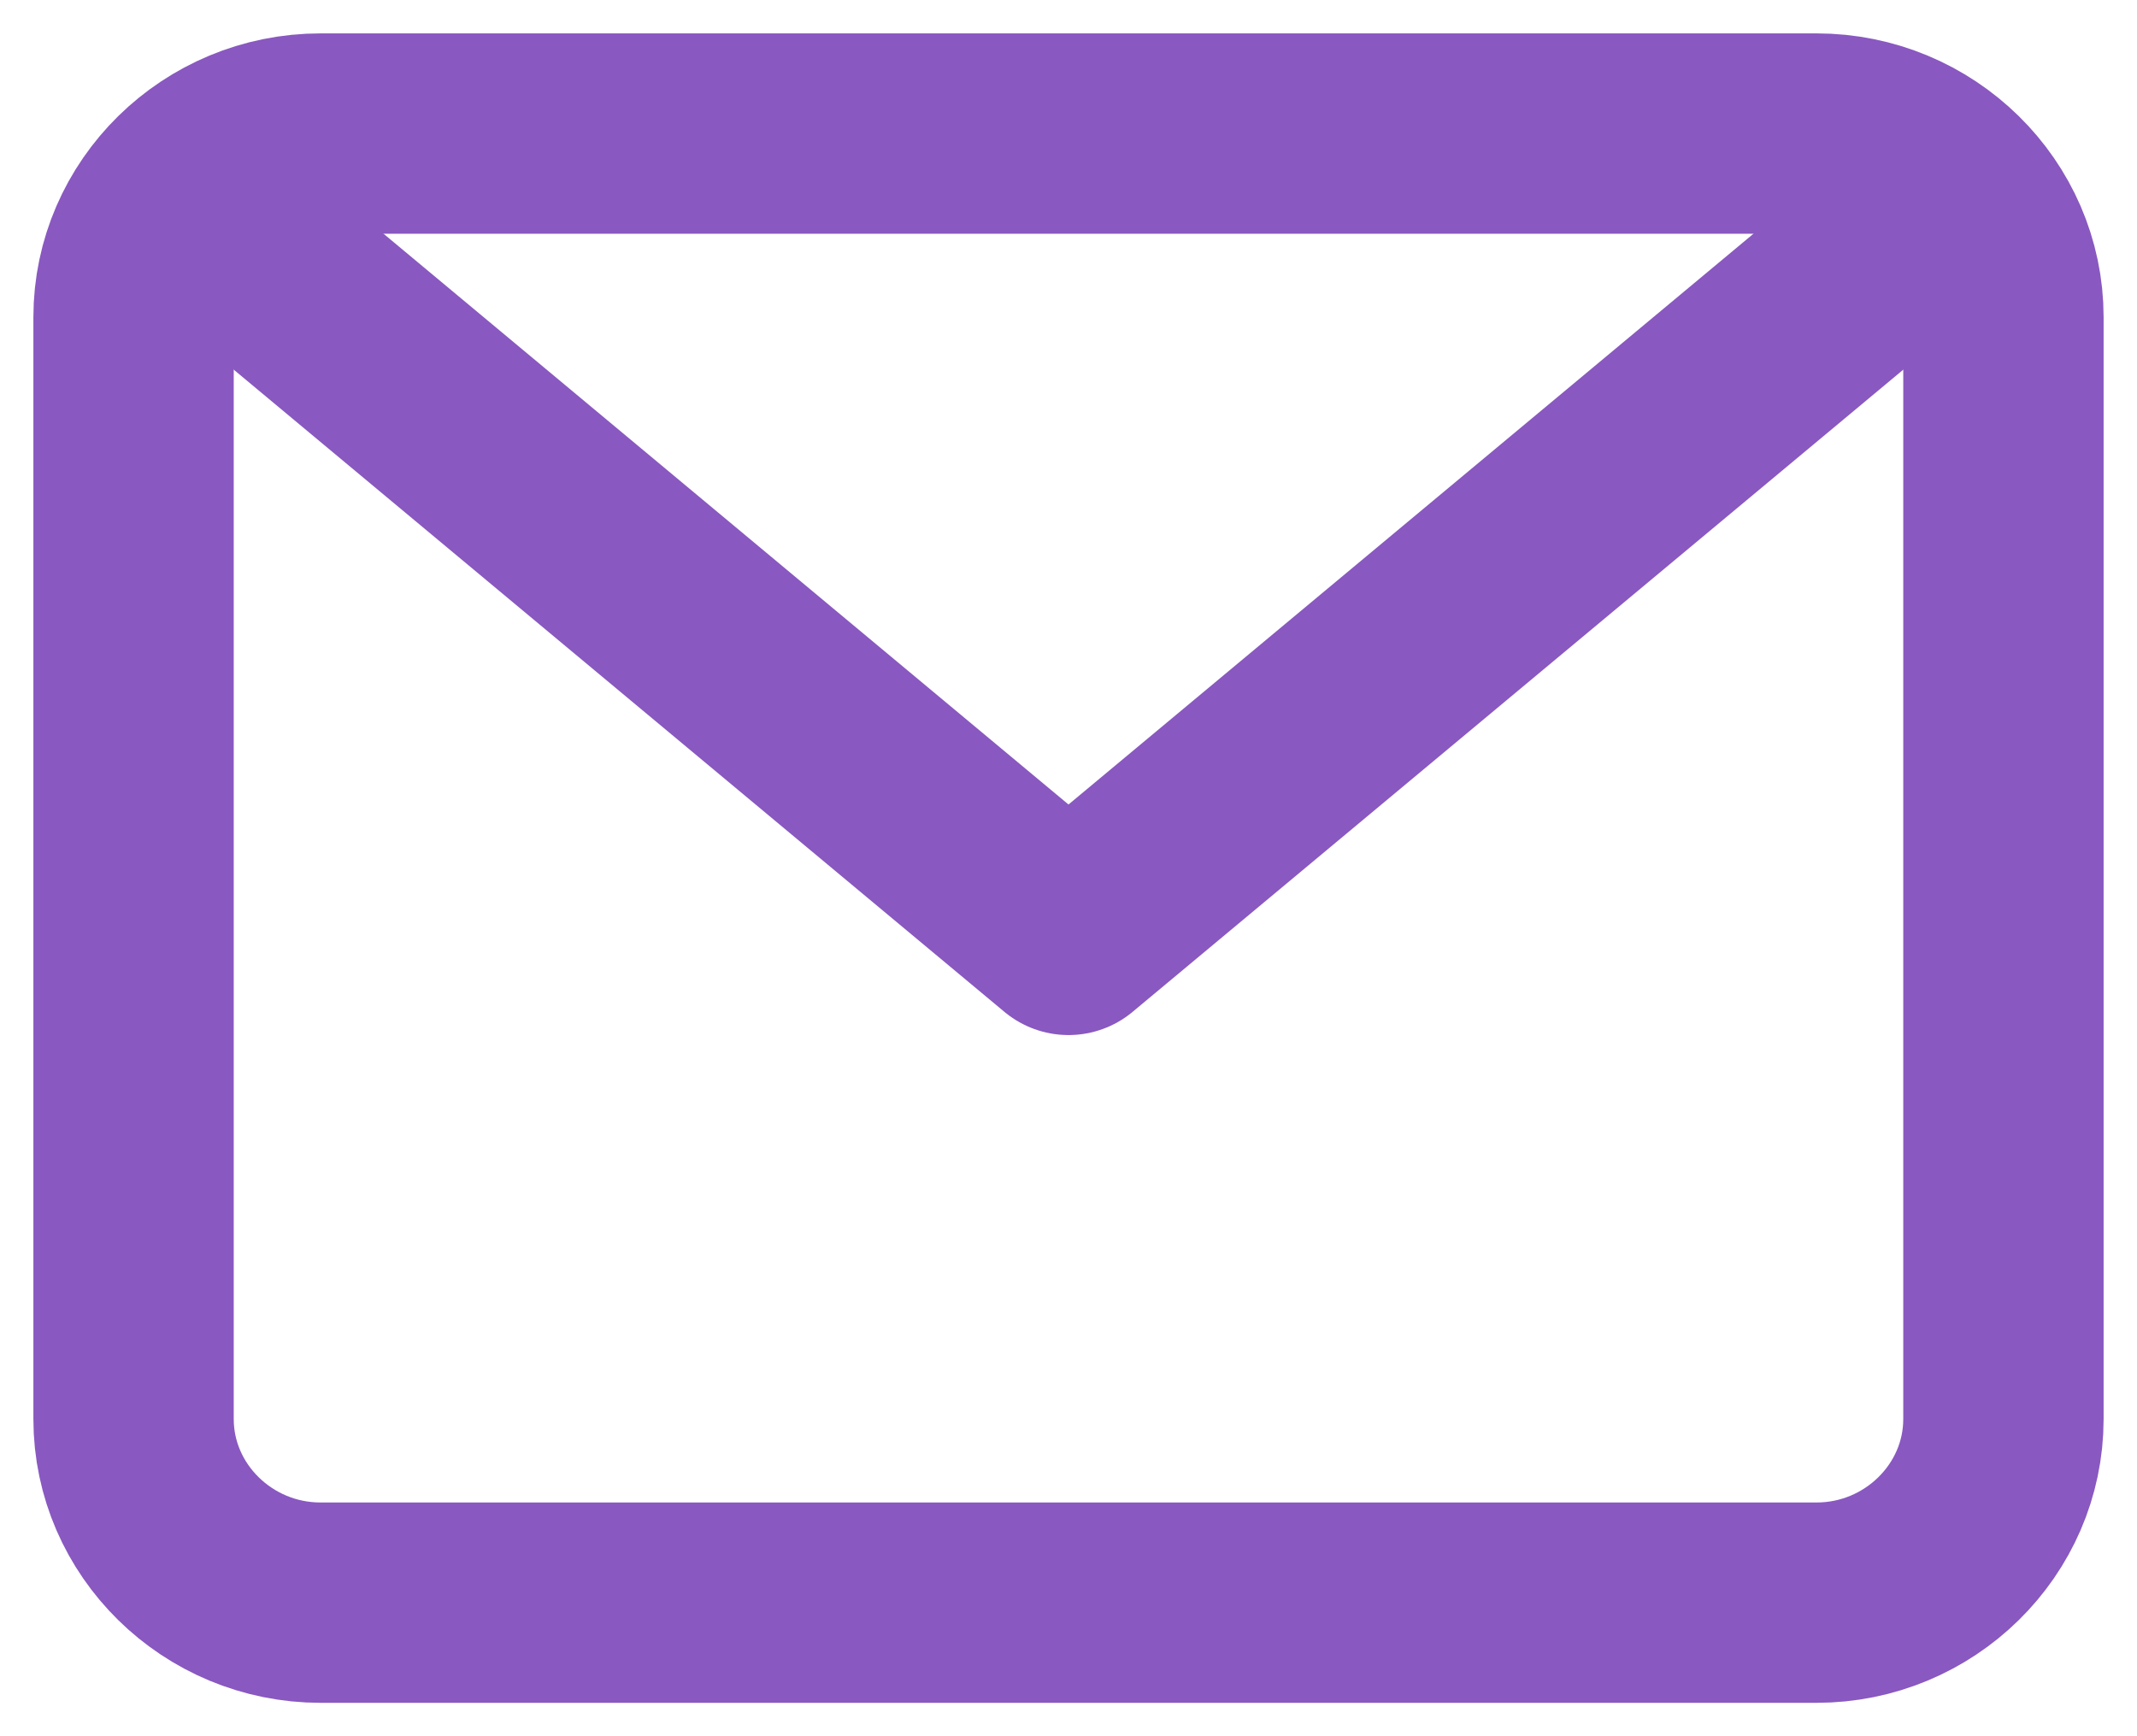
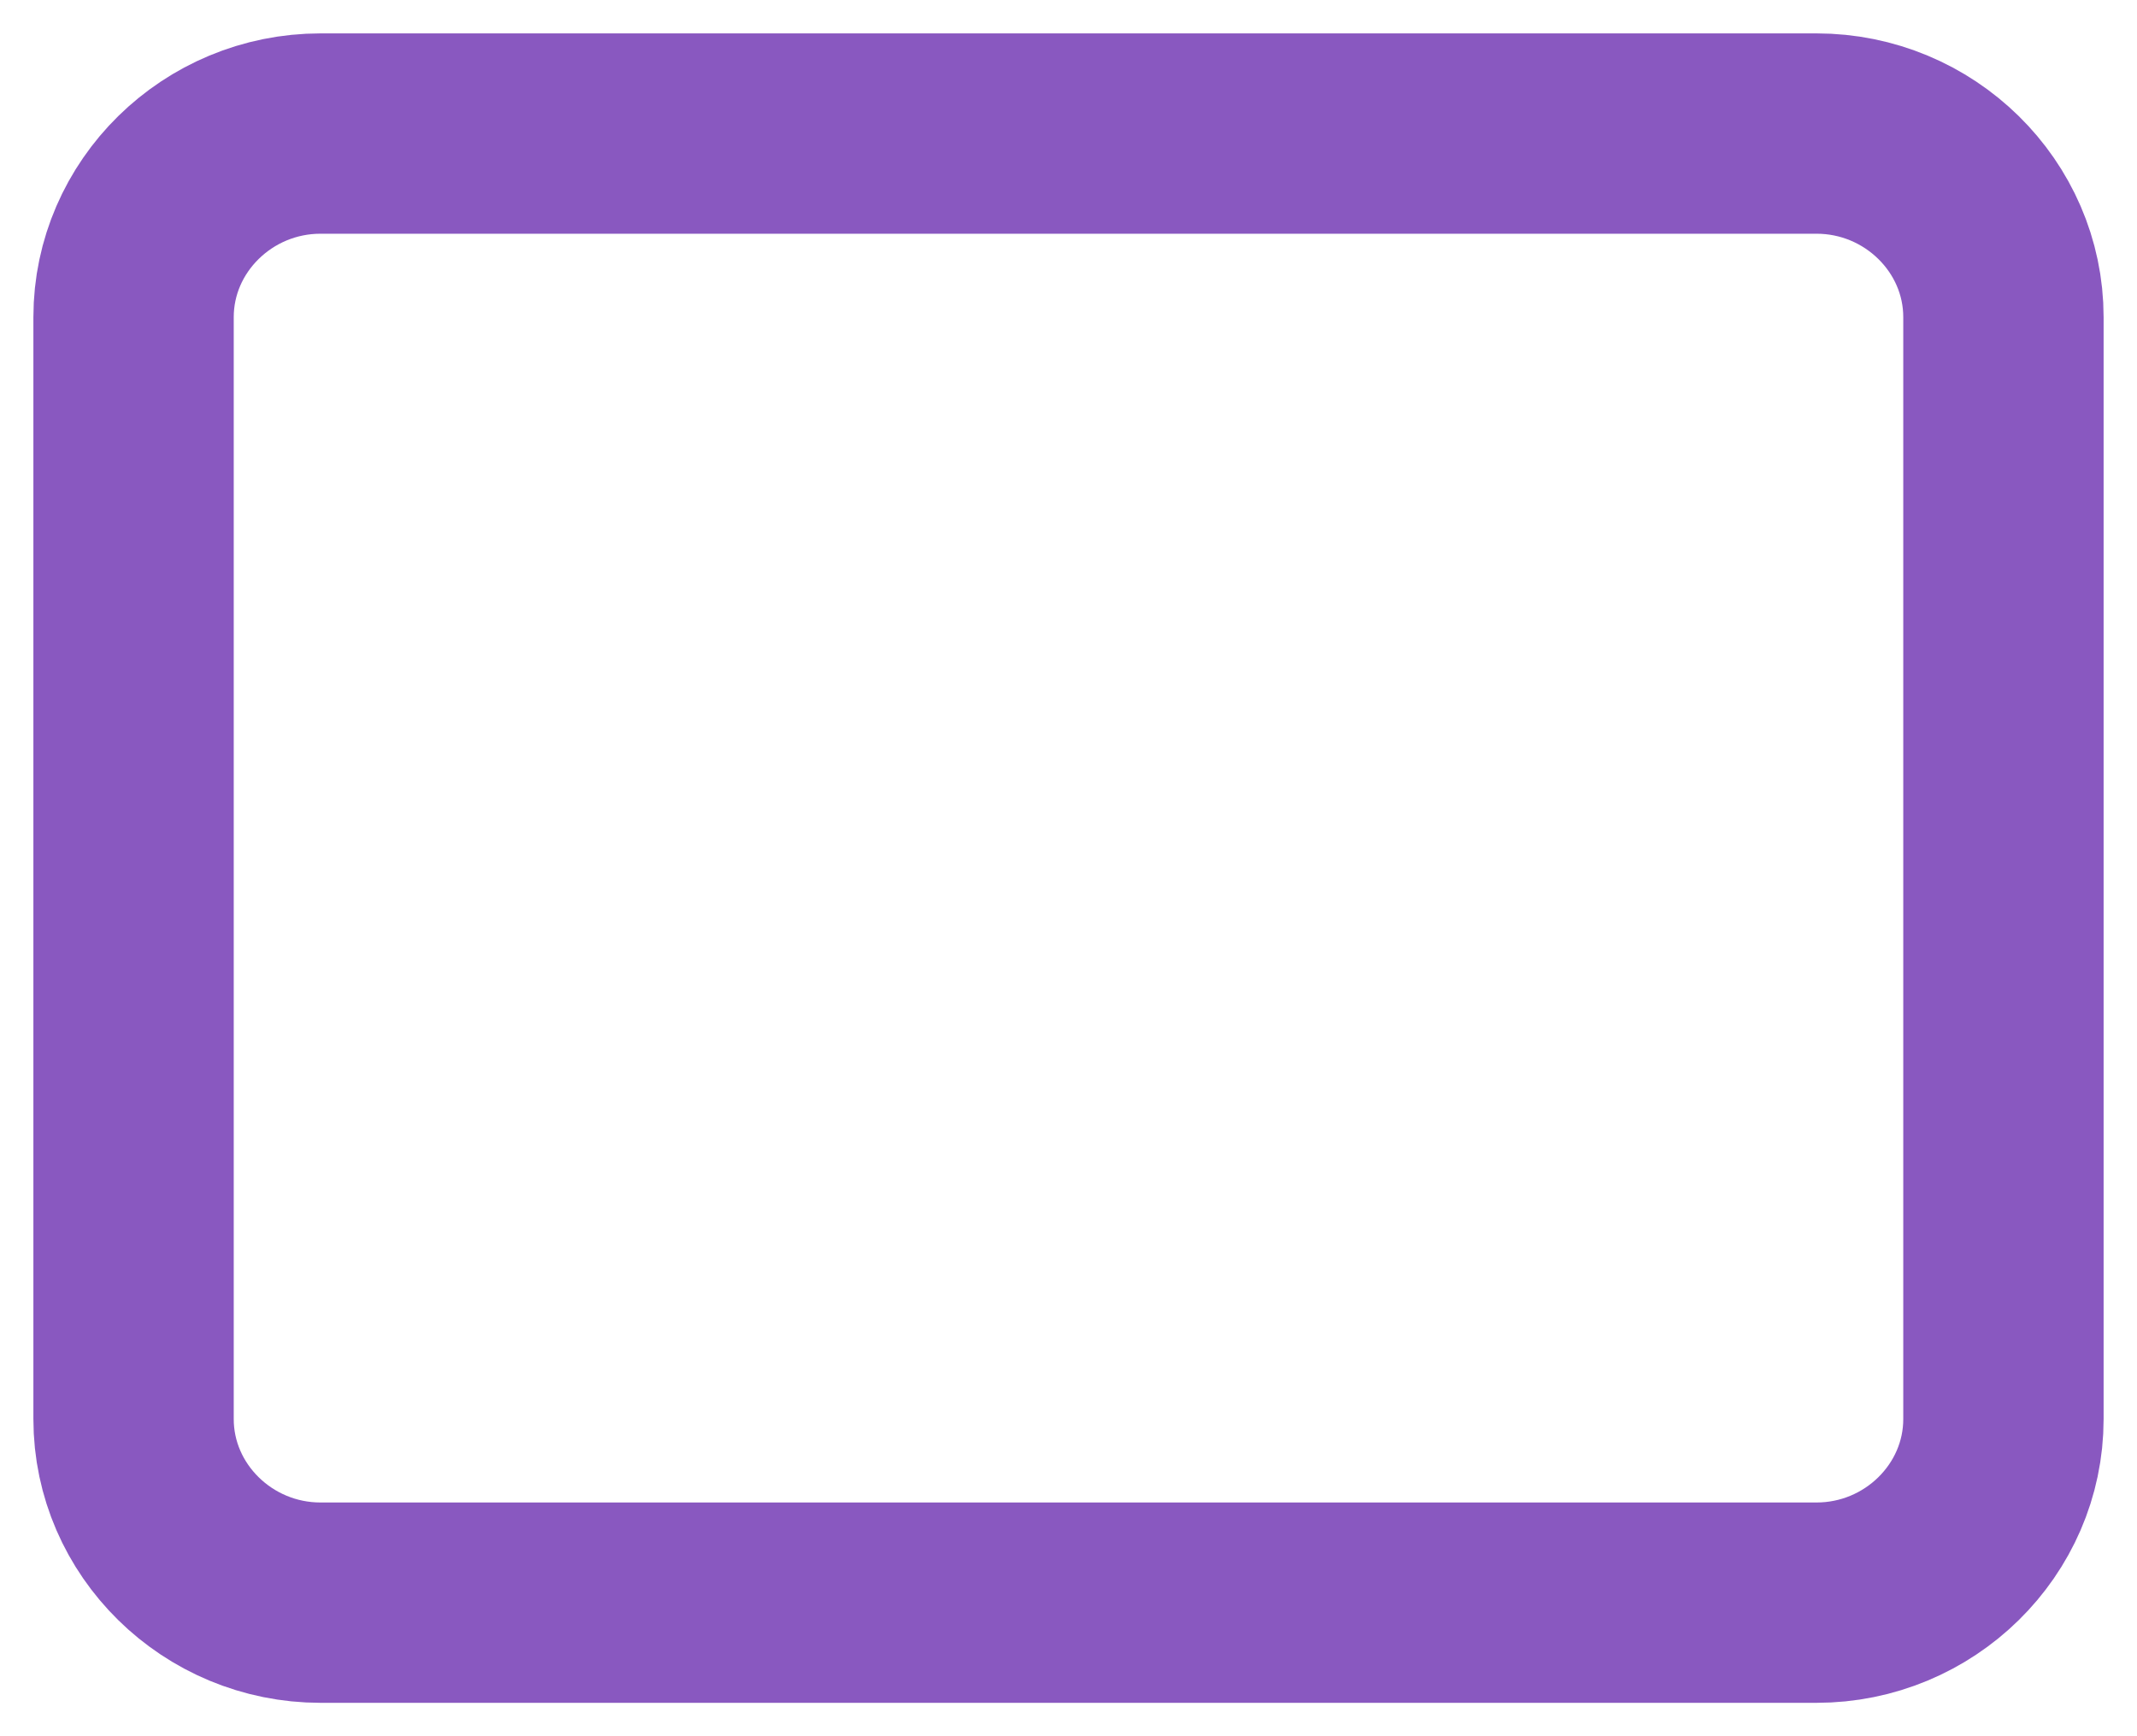
<svg xmlns="http://www.w3.org/2000/svg" height="13" viewBox="0 0 16 13" width="16">
  <g style="fill:none;fill-rule:evenodd;stroke:#8958c0;stroke-linecap:round;stroke-linejoin:round;stroke-width:1.5" transform="translate(1 1)">
    <path d="m1.4 0h11.2c.77 0 1.4.619 1.4 1.375v8.25c0 .756-.63 1.375-1.4 1.375h-11.2c-.77 0-1.4-.619-1.4-1.375v-8.25c0-.756.63-1.375 1.4-1.375z" />
-     <path d="m13 1-6 5-6-5" />
  </g>
</svg>